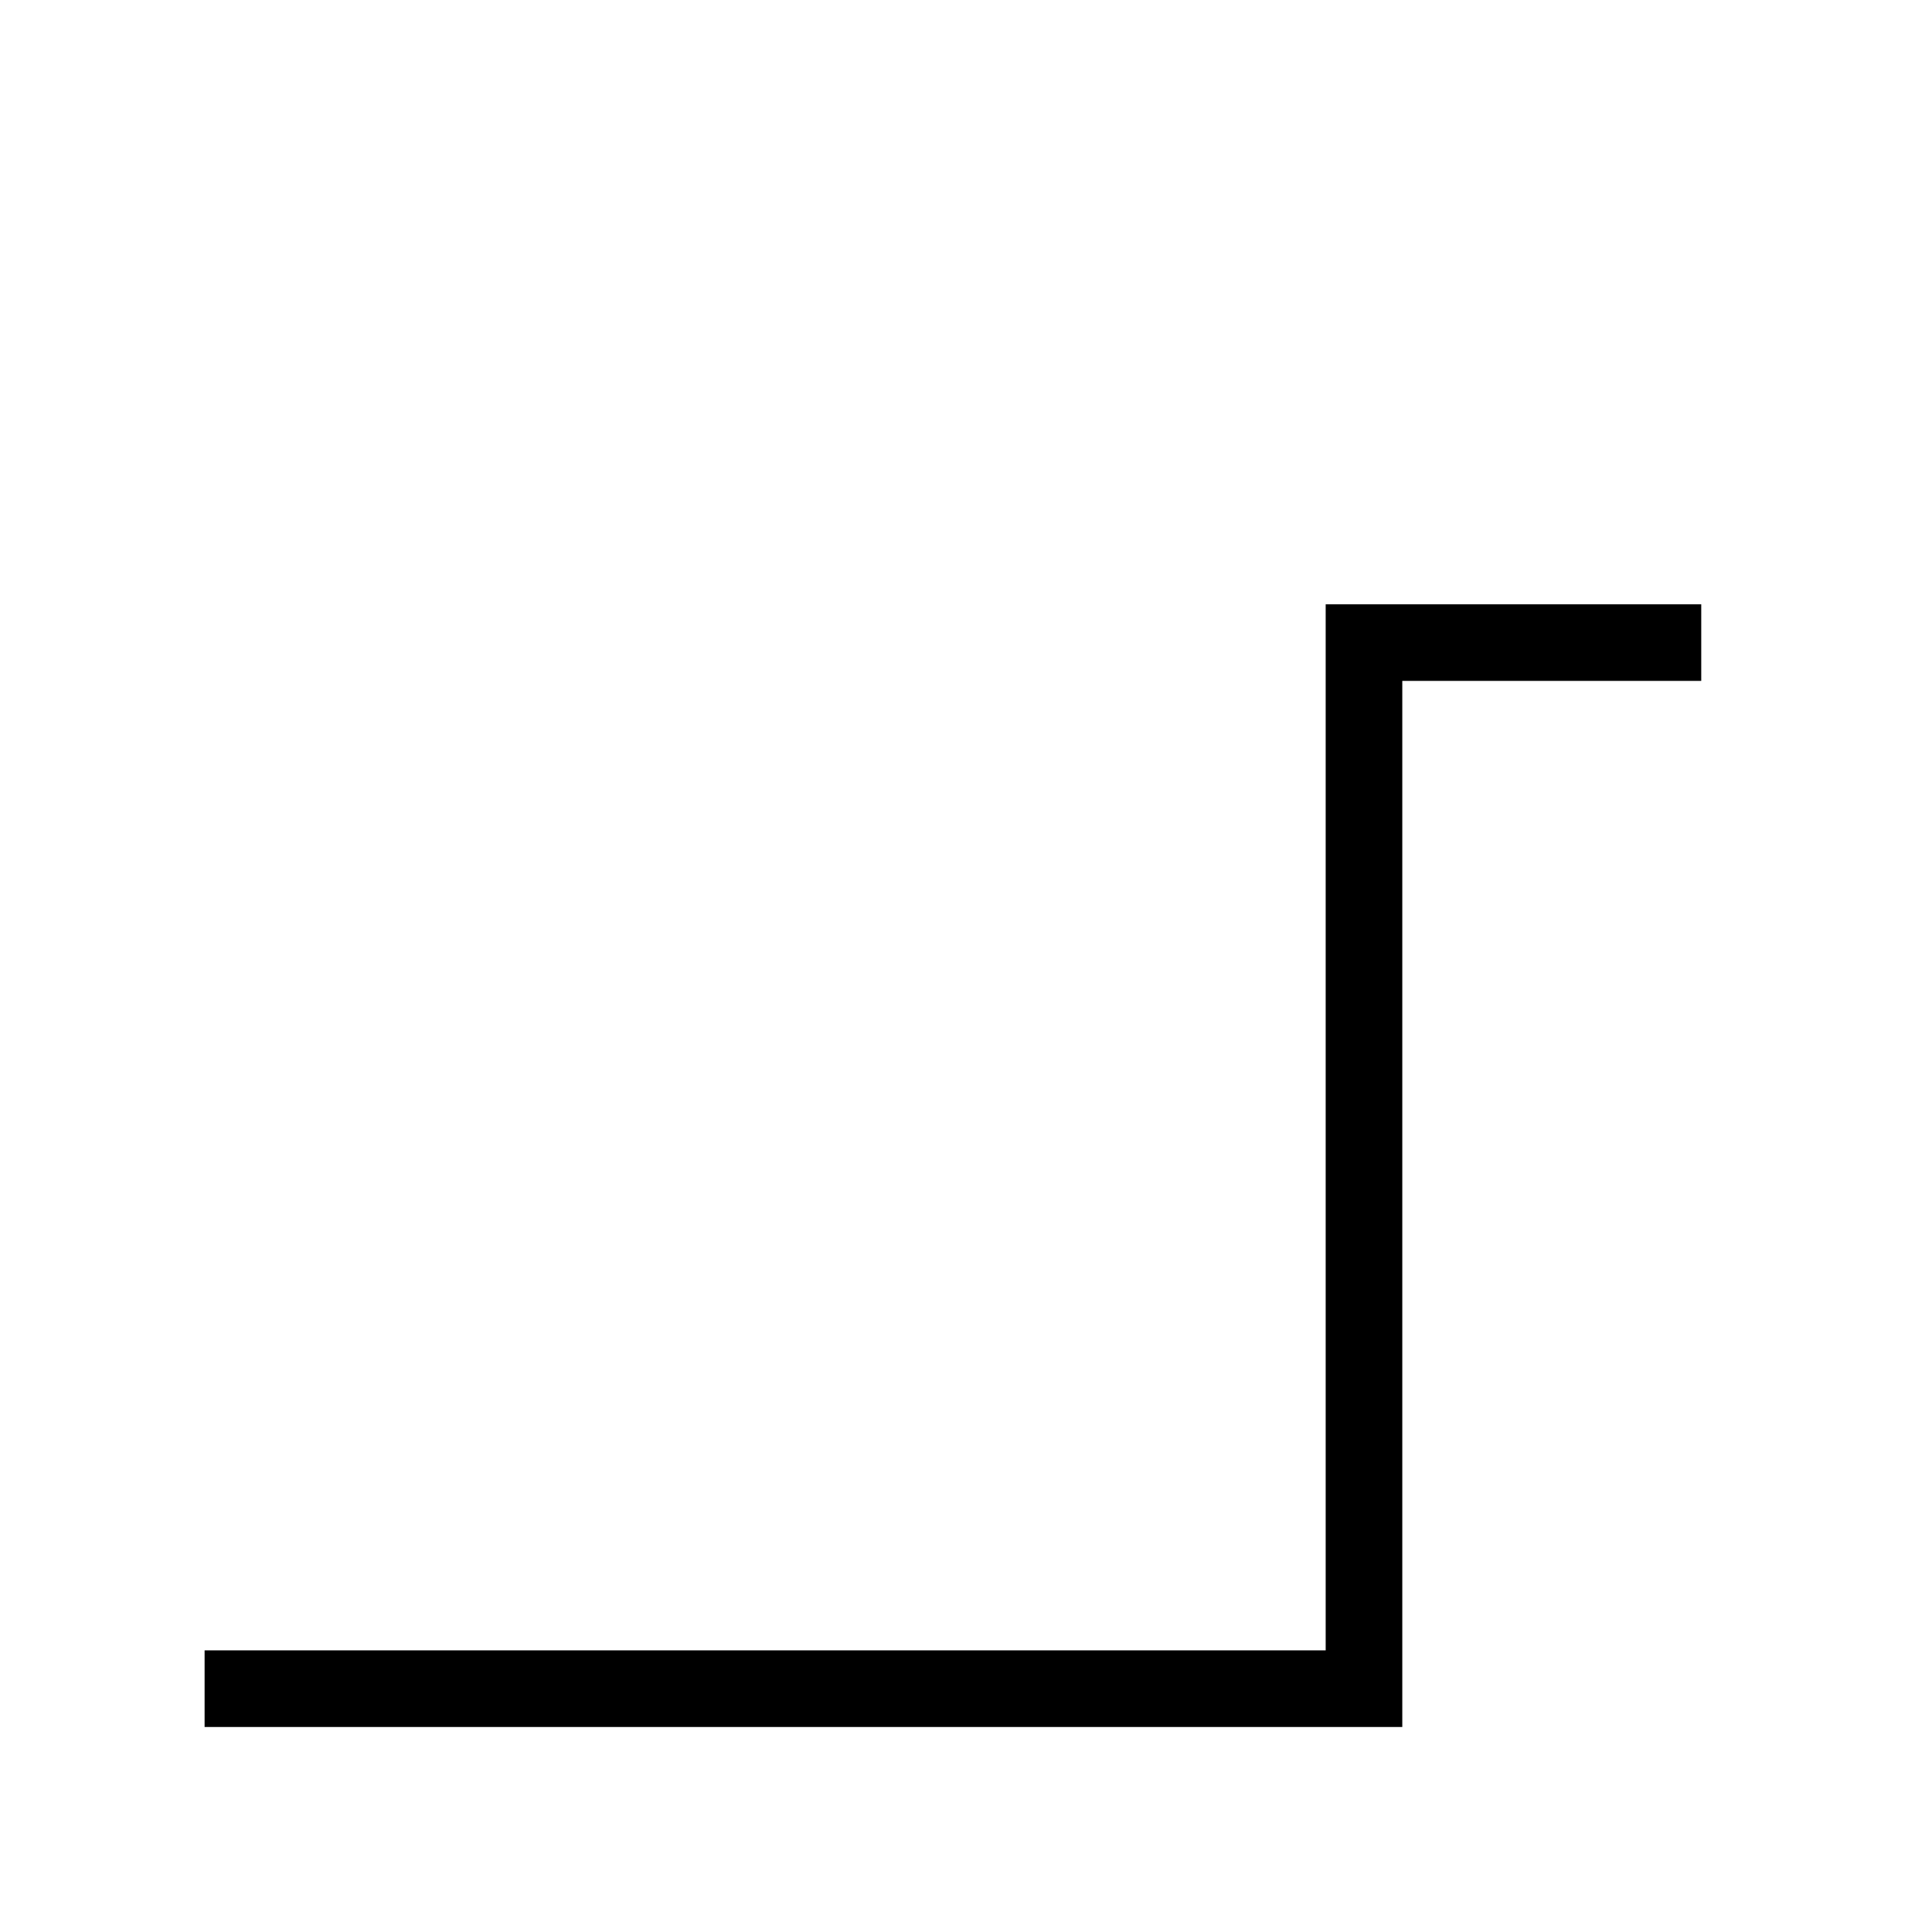
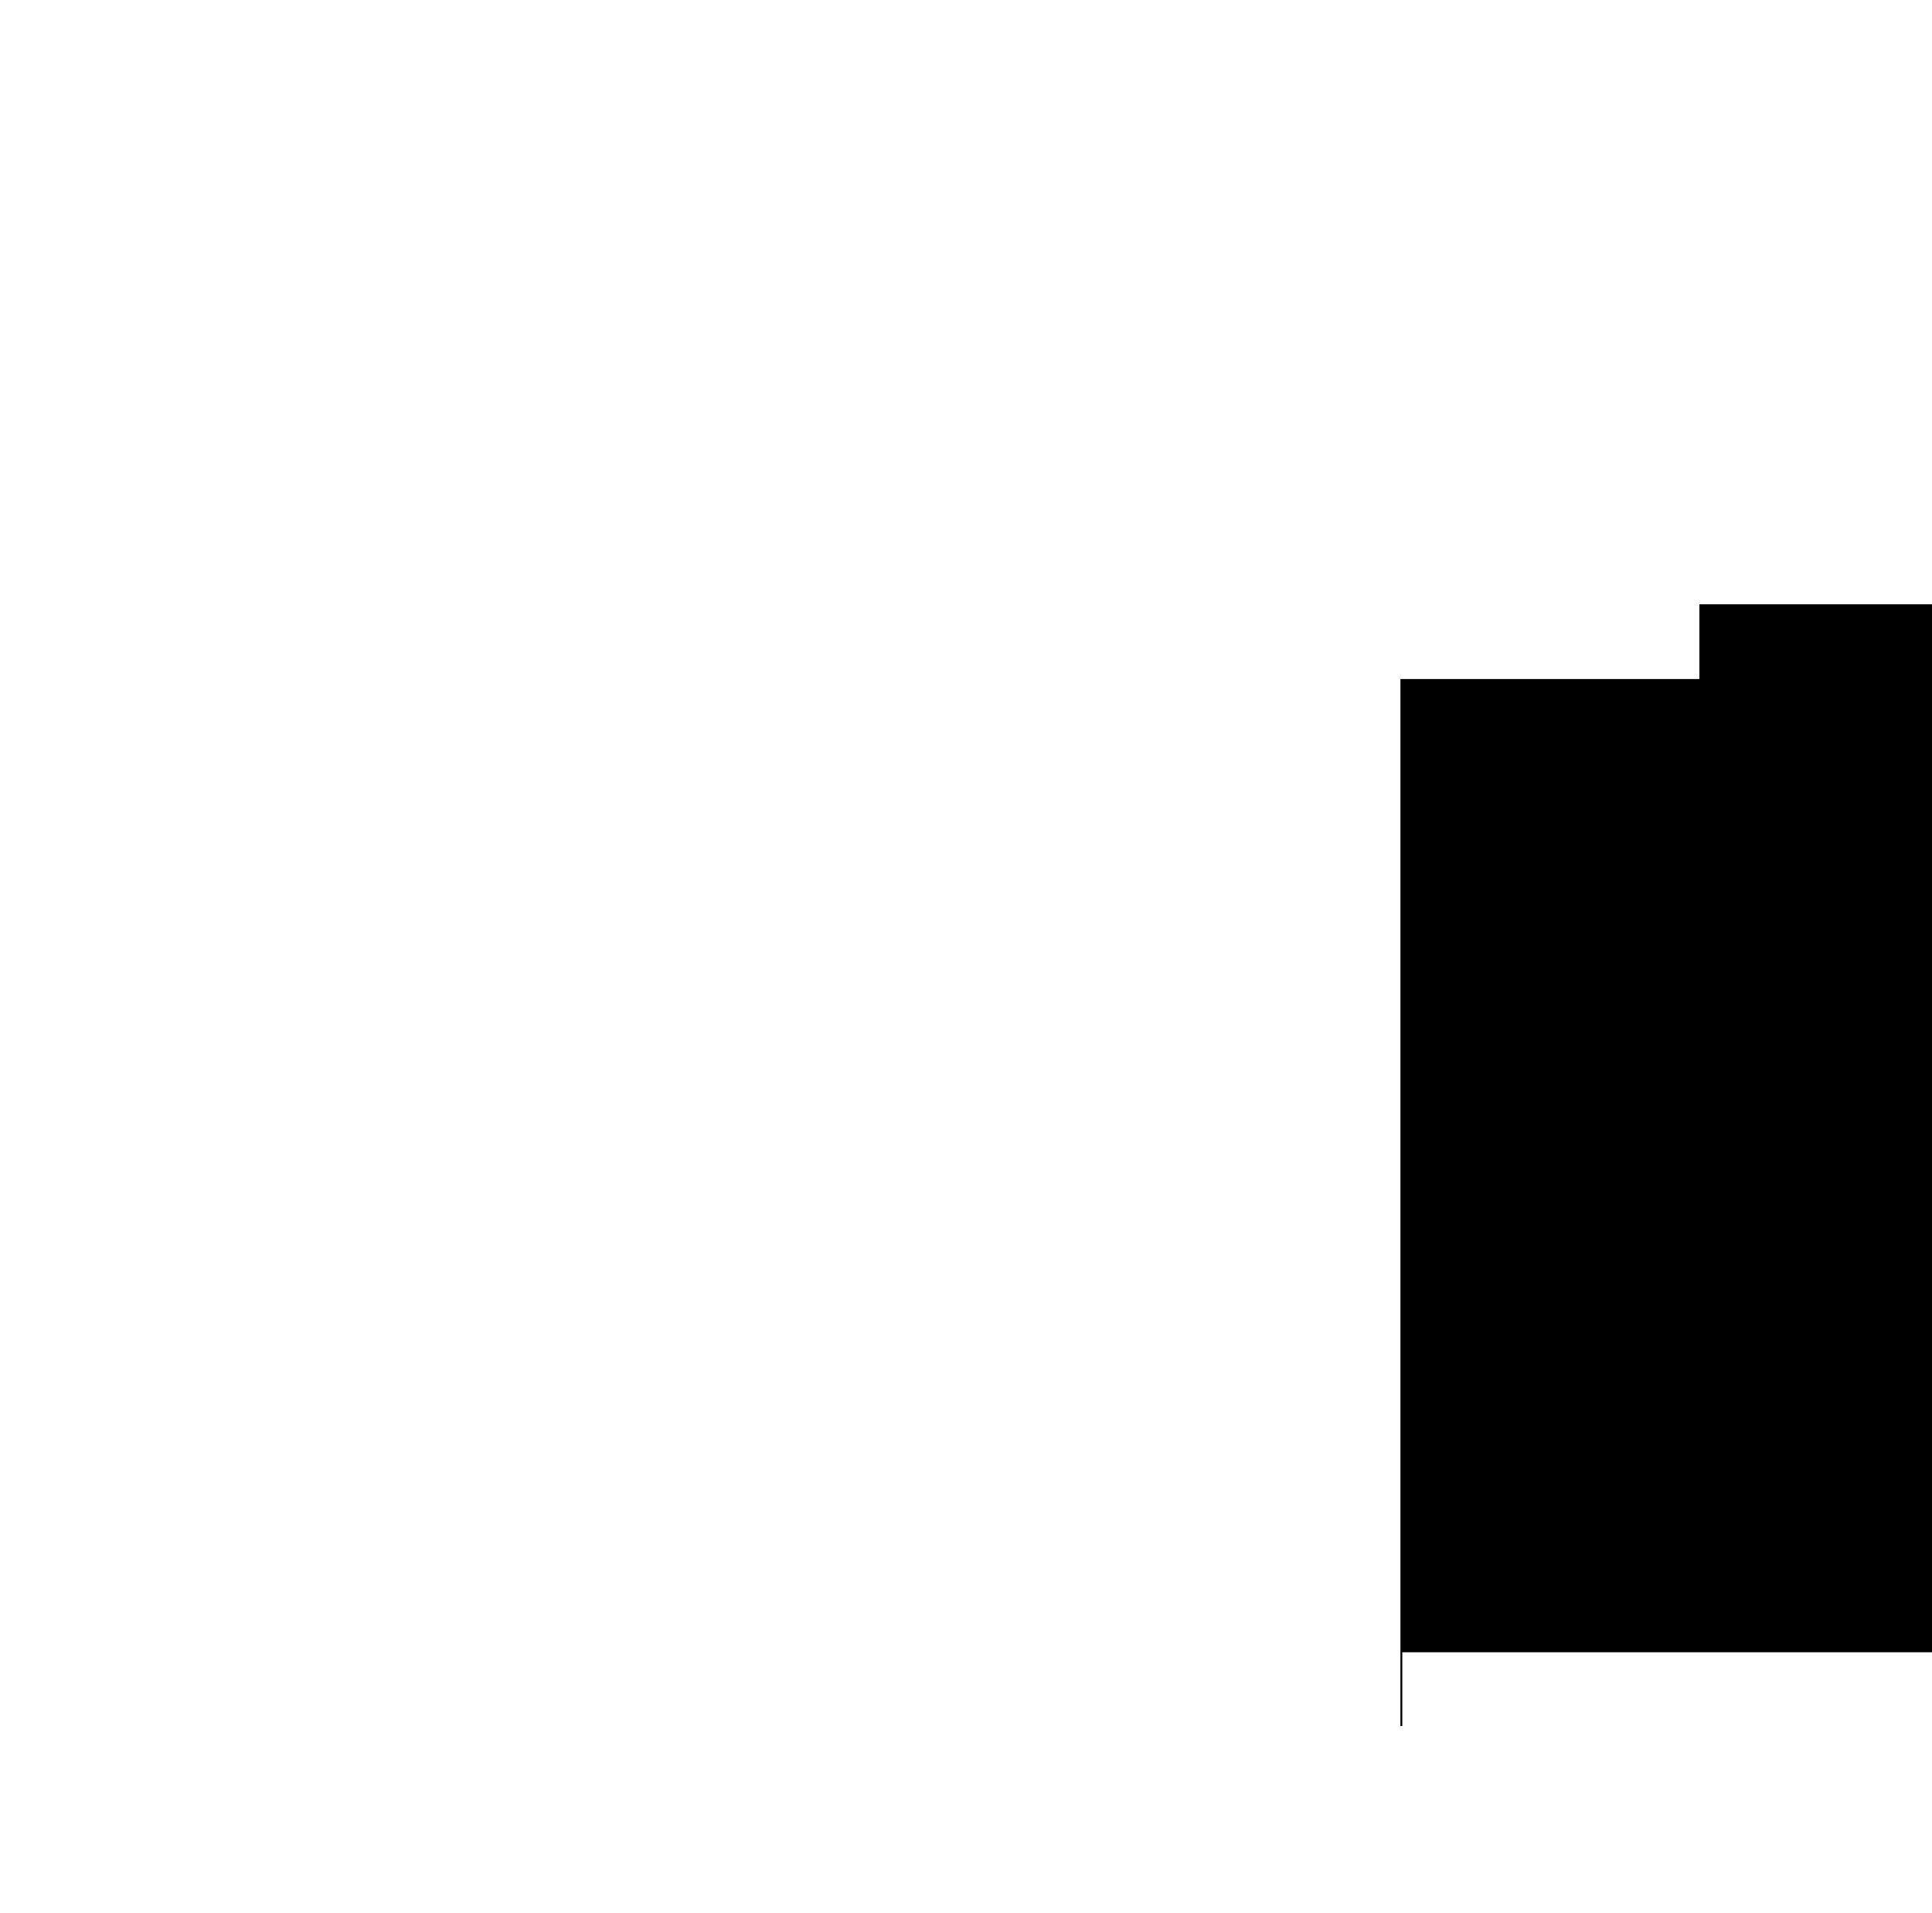
<svg xmlns="http://www.w3.org/2000/svg" version="1.1" viewBox="-10 0 1034 1024">
  <title>arina</title>
  <desc>La lettre a</desc>
  <g transform="matrix(1 0 0 -1 0 1024)">
-     <path fill="black" stroke="black" d="M 900 700  l 0 -40 l -160 0 l 0 -560 l -640 0 l 0 +40 l +600 0 l 0 +560  z" />
+     <path fill="black" stroke="black" d="M 900 700  l 0 -40 l -160 0 l 0 -560 l 0 +40 l +600 0 l 0 +560  z" />
  </g>
</svg>